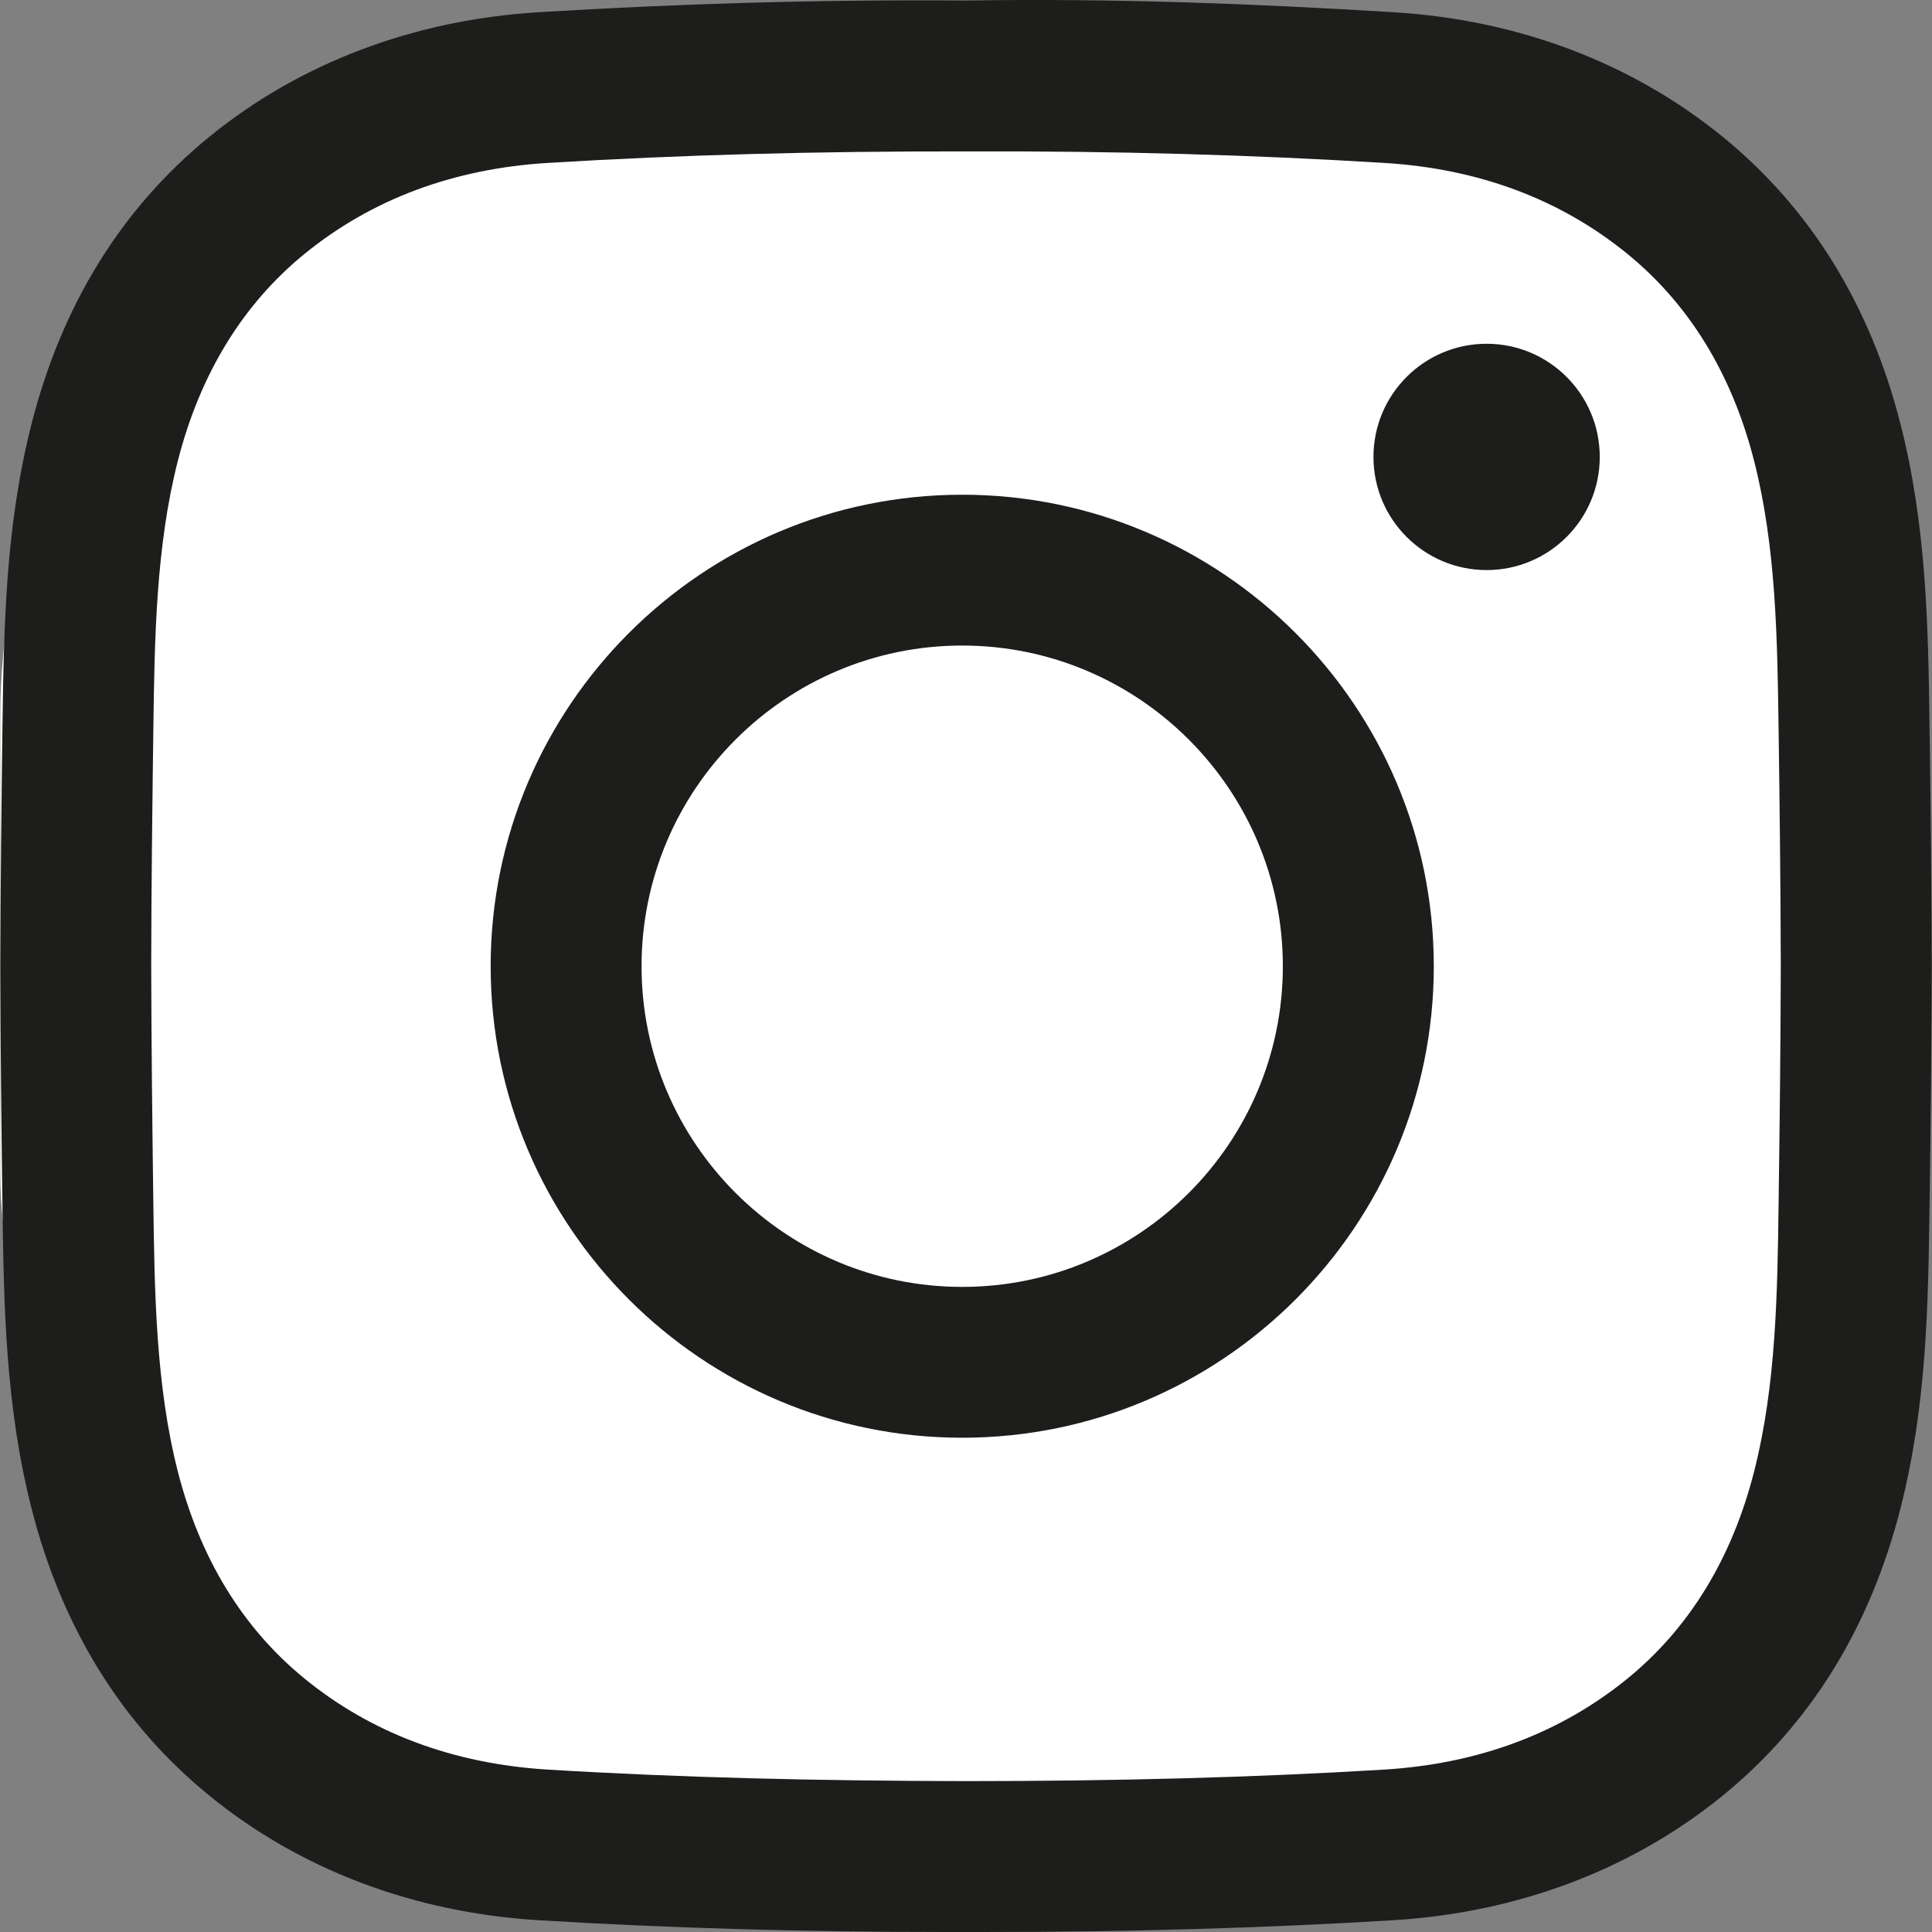
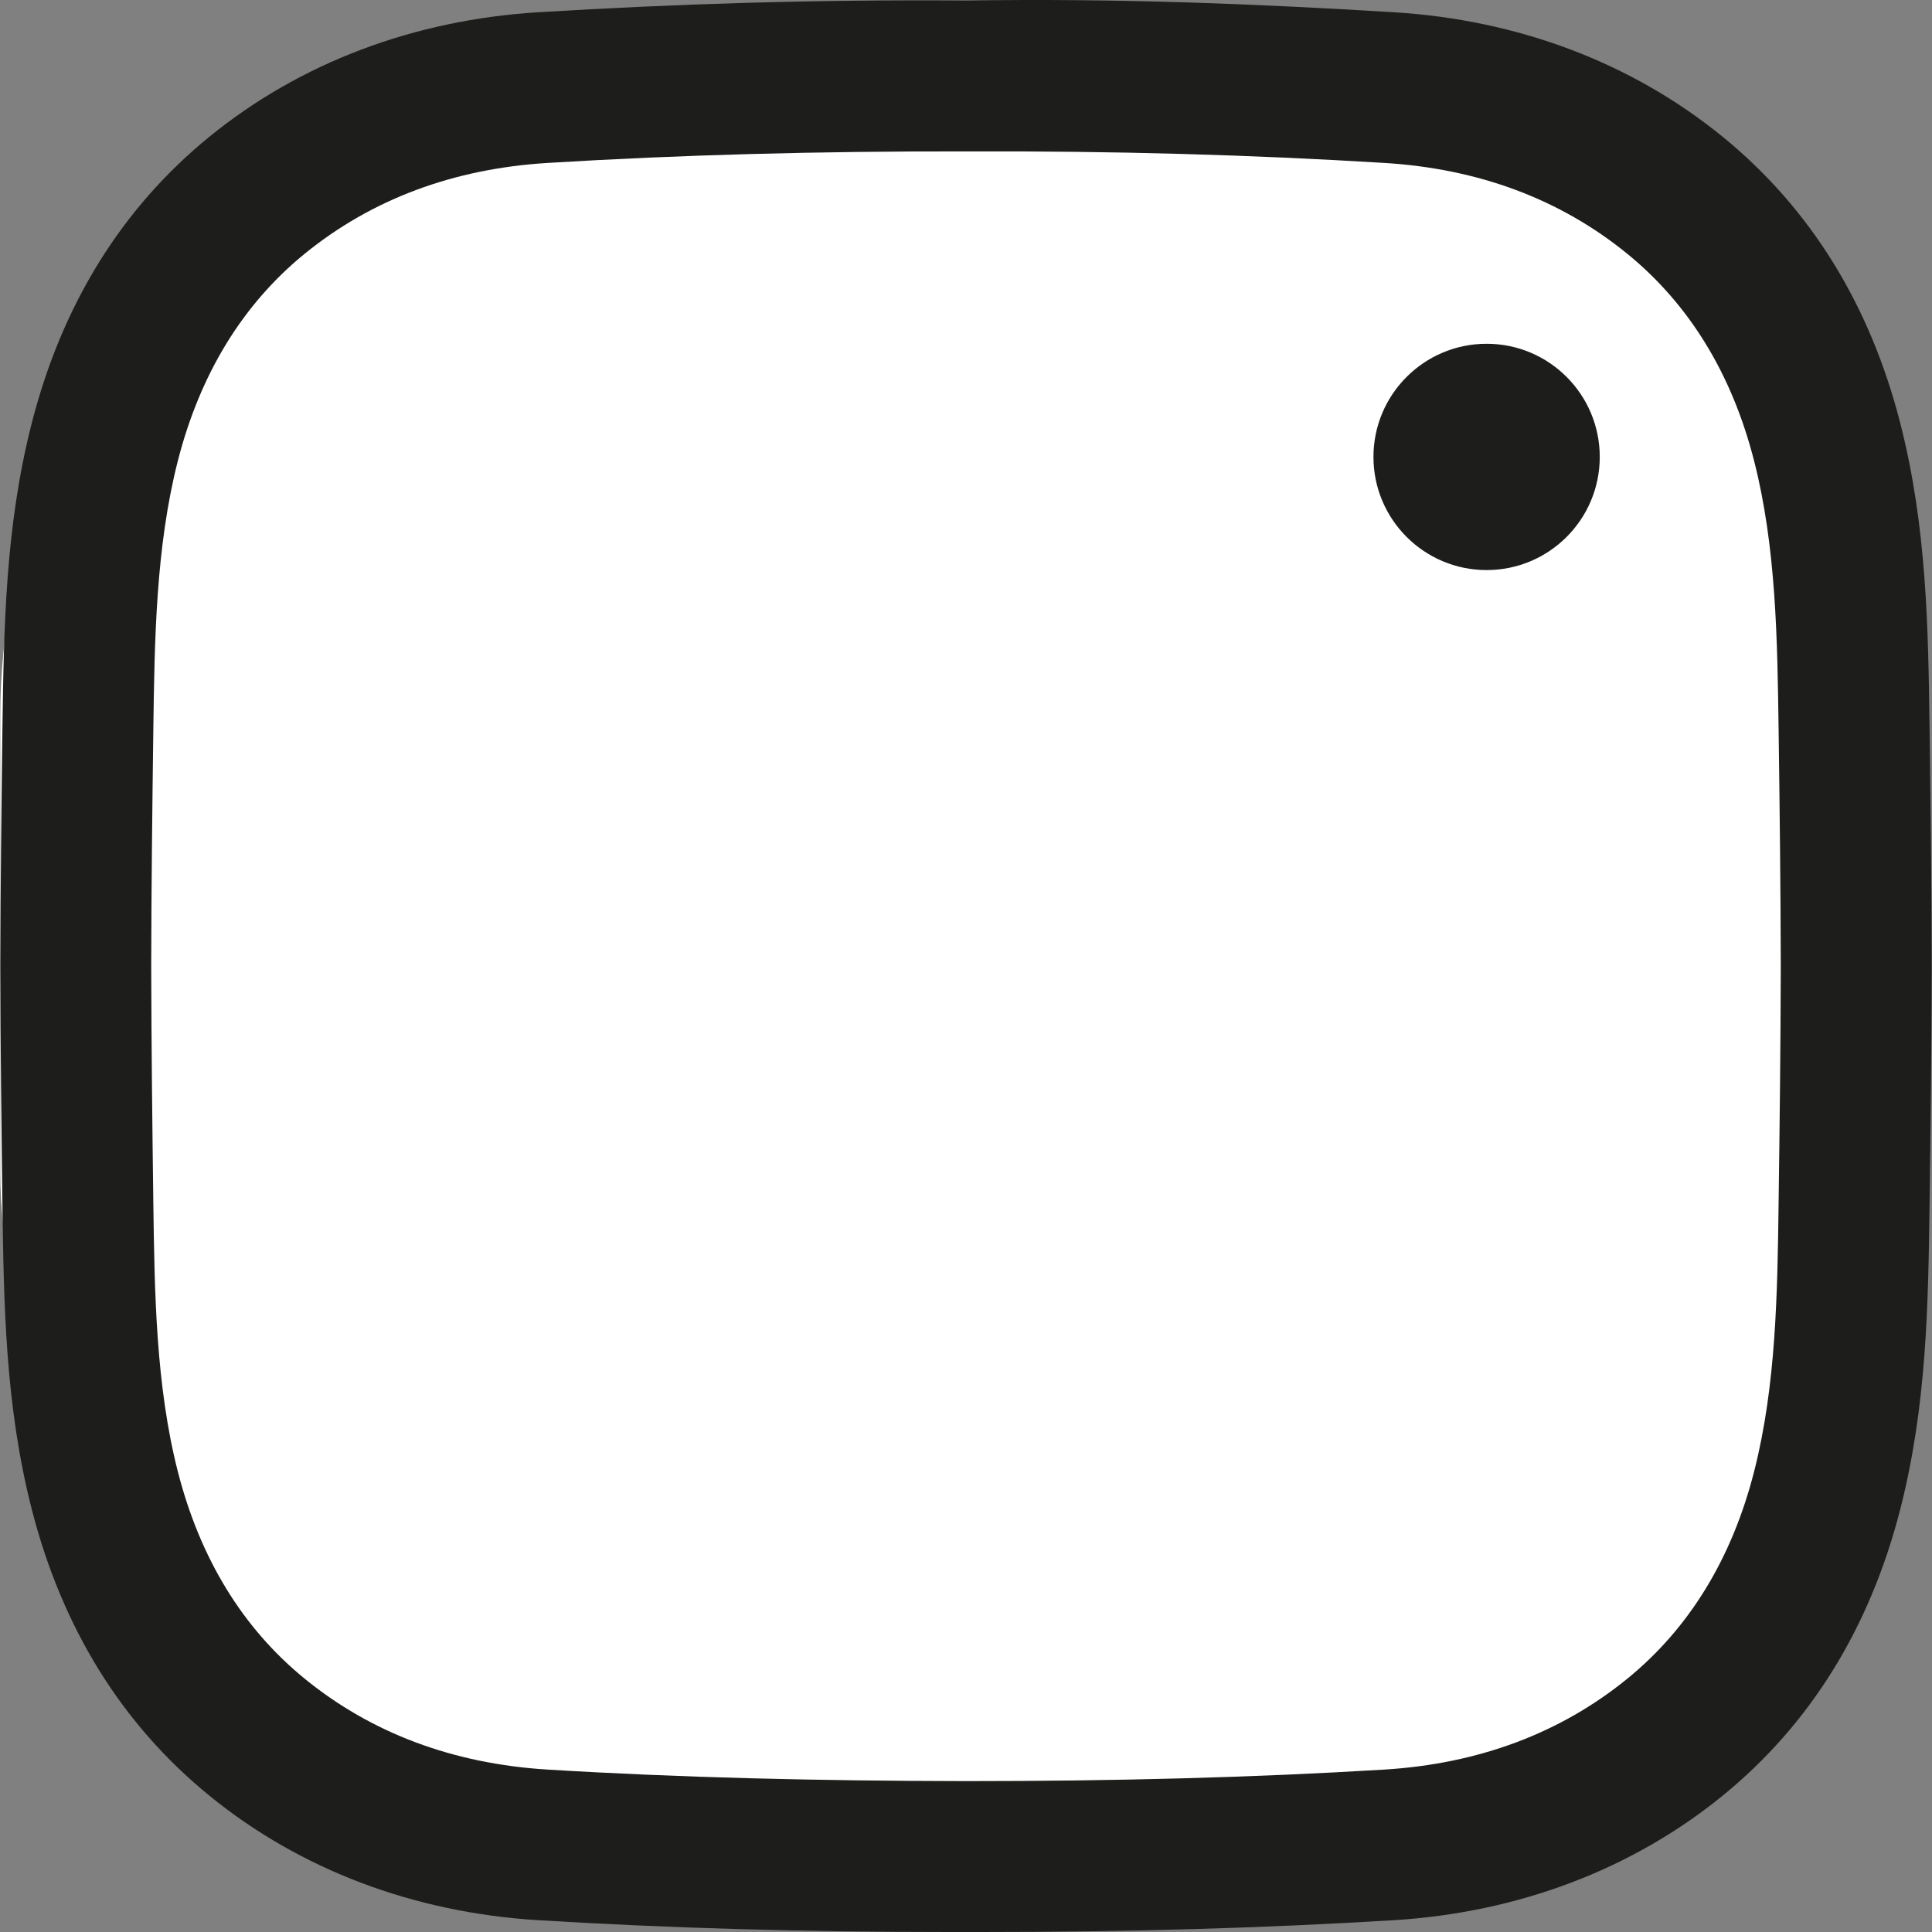
<svg xmlns="http://www.w3.org/2000/svg" version="1.1" viewBox="0 0 30 30">
  <rect x="0" y="0" width="30" height="30" fill="#808080" stroke="none" />
  <defs>
    <style>
      .cls-1 {
        fill: #fff;
      }

      .cls-2 {
        fill: #1d1d1b;
      }
    </style>
  </defs>
  <g>
    <g id="Ebene_1">
      <rect class="cls-1" x=".004" y="1.293" width="29.652" height="26.745" rx="9.83" ry="9.83" />
      <g id="g178">
        <g id="g184">
          <g id="path186">
            <path class="cls-2" d="M15.267,30h-.539c-2.254,0-4.341-.06-6.366-.183-1.937-.118-3.705-.787-5.113-1.936-1.359-1.108-2.286-2.605-2.758-4.453-.41-1.606-.432-3.185-.453-4.71-.016-1.238-.031-2.474-.033-3.712.003-1.244.017-2.48.033-3.717.022-1.527.043-3.106.453-4.711.471-1.848,1.399-3.345,2.758-4.453C4.657.977,6.426.308,8.362.19,10.469.061,12.645-.009,15.003.008c2.359-.036,4.529.053,6.636.182,1.935.117,3.703.786,5.112,1.935,1.36,1.109,2.287,2.606,2.758,4.453.411,1.607.432,3.186.453,4.711.017,1.236.031,2.473.034,3.712v.005c-.003,1.237-.017,2.474-.034,3.712-.021,1.525-.042,3.103-.453,4.71-.471,1.847-1.398,3.344-2.757,4.453-1.409,1.148-3.177,1.817-5.113,1.936-2.026.123-4.113.183-6.372.183ZM14.997,27.657c2.319,0,4.442-.054,6.499-.179,1.464-.09,2.734-.565,3.775-1.413.961-.784,1.623-1.866,1.967-3.216.342-1.339.362-2.775.38-4.163.017-1.228.031-2.455.034-3.682-.003-1.228-.017-2.455-.034-3.682-.019-1.389-.038-2.825-.38-4.164-.344-1.35-1.006-2.431-1.968-3.216-1.041-.849-2.311-1.323-3.774-1.412-2.058-.126-4.167-.187-6.494-.179-2.308-.004-4.441.053-6.498.179-1.464.089-2.734.564-3.775,1.412-.961.784-1.623,1.866-1.968,3.216-.341,1.337-.361,2.774-.38,4.164-.016,1.227-.031,2.456-.033,3.685.003,1.223.017,2.451.033,3.679.019,1.389.039,2.826.38,4.163.345,1.35,1.007,2.432,1.968,3.216,1.04.849,2.31,1.323,3.775,1.413,2.056.125,4.166.175,6.493.179Z" />
          </g>
        </g>
        <g id="g188">
          <g id="path190">
-             <path class="cls-2" d="M14.941,22.325c-4.037,0-7.322-3.284-7.322-7.321s3.285-7.322,7.322-7.322,7.323,3.284,7.323,7.322-3.285,7.321-7.323,7.321ZM14.941,10.024c-2.746,0-4.979,2.234-4.979,4.98s2.233,4.979,4.979,4.979,4.979-2.233,4.979-4.979-2.234-4.98-4.979-4.98Z" />
-           </g>
+             </g>
        </g>
        <g id="g192">
          <g id="path194">
            <path class="cls-2" d="M24.841,7.095c0,.971-.787,1.757-1.757,1.757s-1.757-.787-1.757-1.757.787-1.757,1.757-1.757,1.757.787,1.757,1.757" />
          </g>
        </g>
      </g>
    </g>
  </g>
</svg>